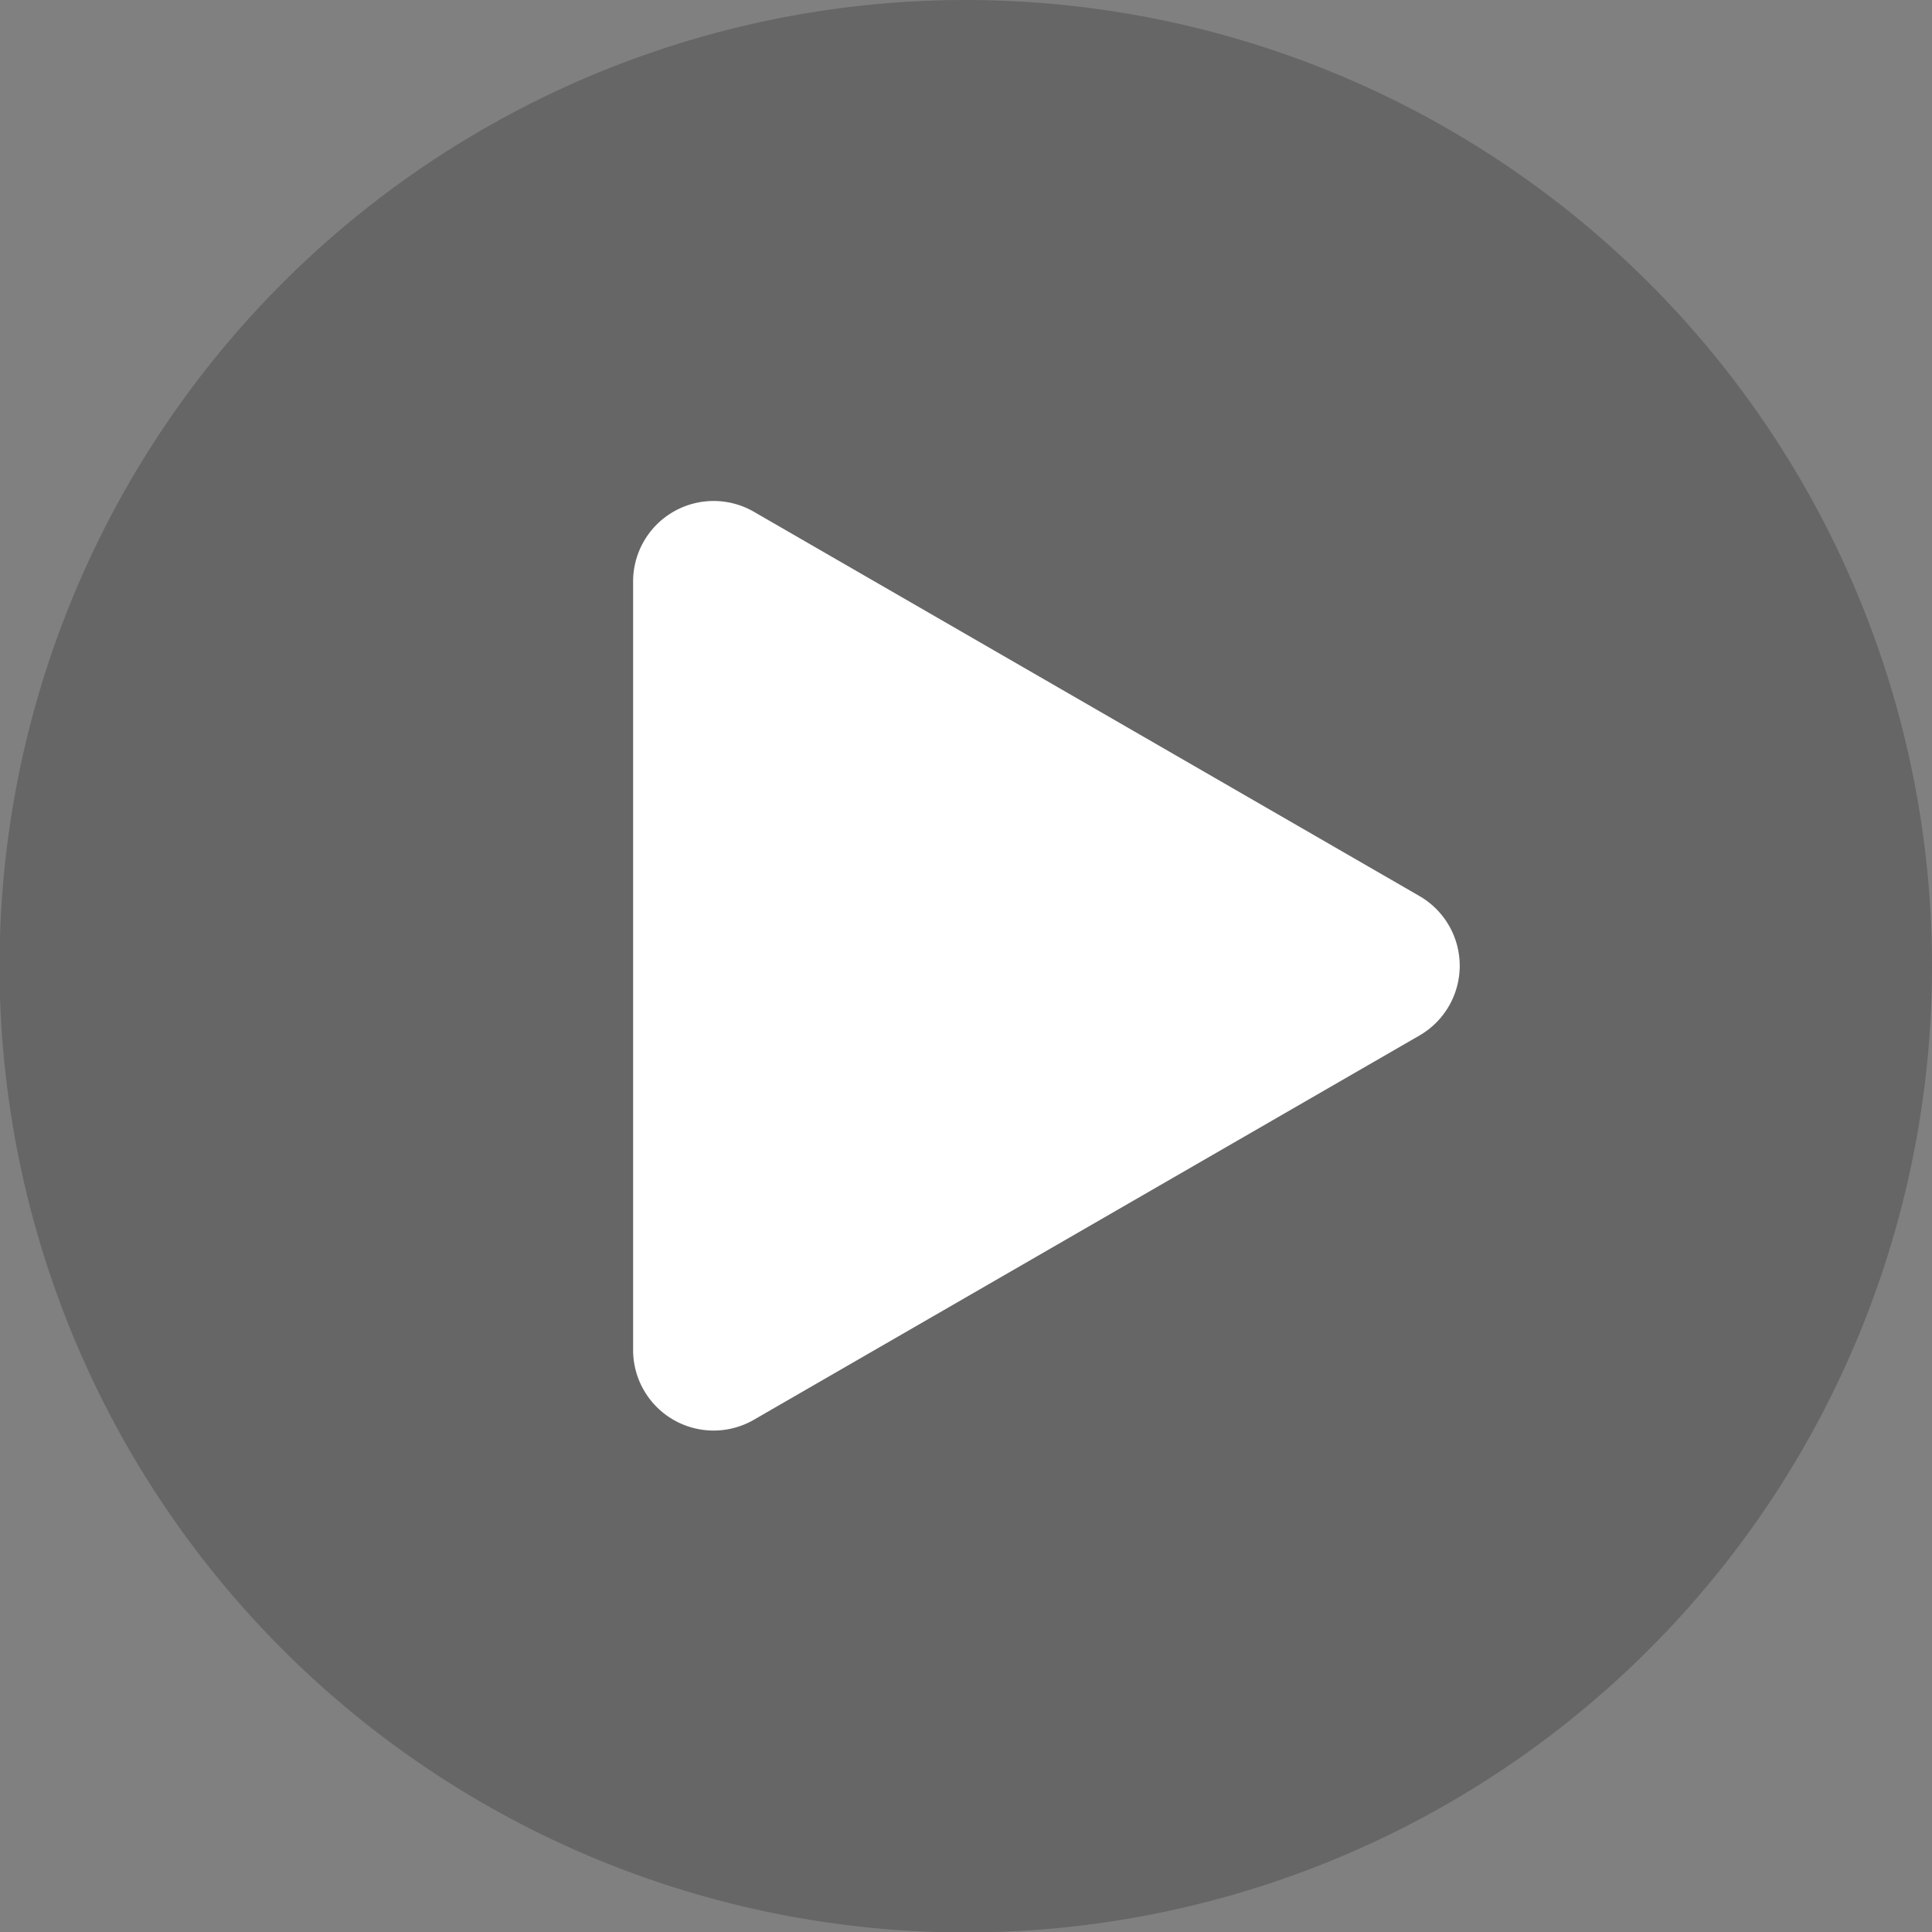
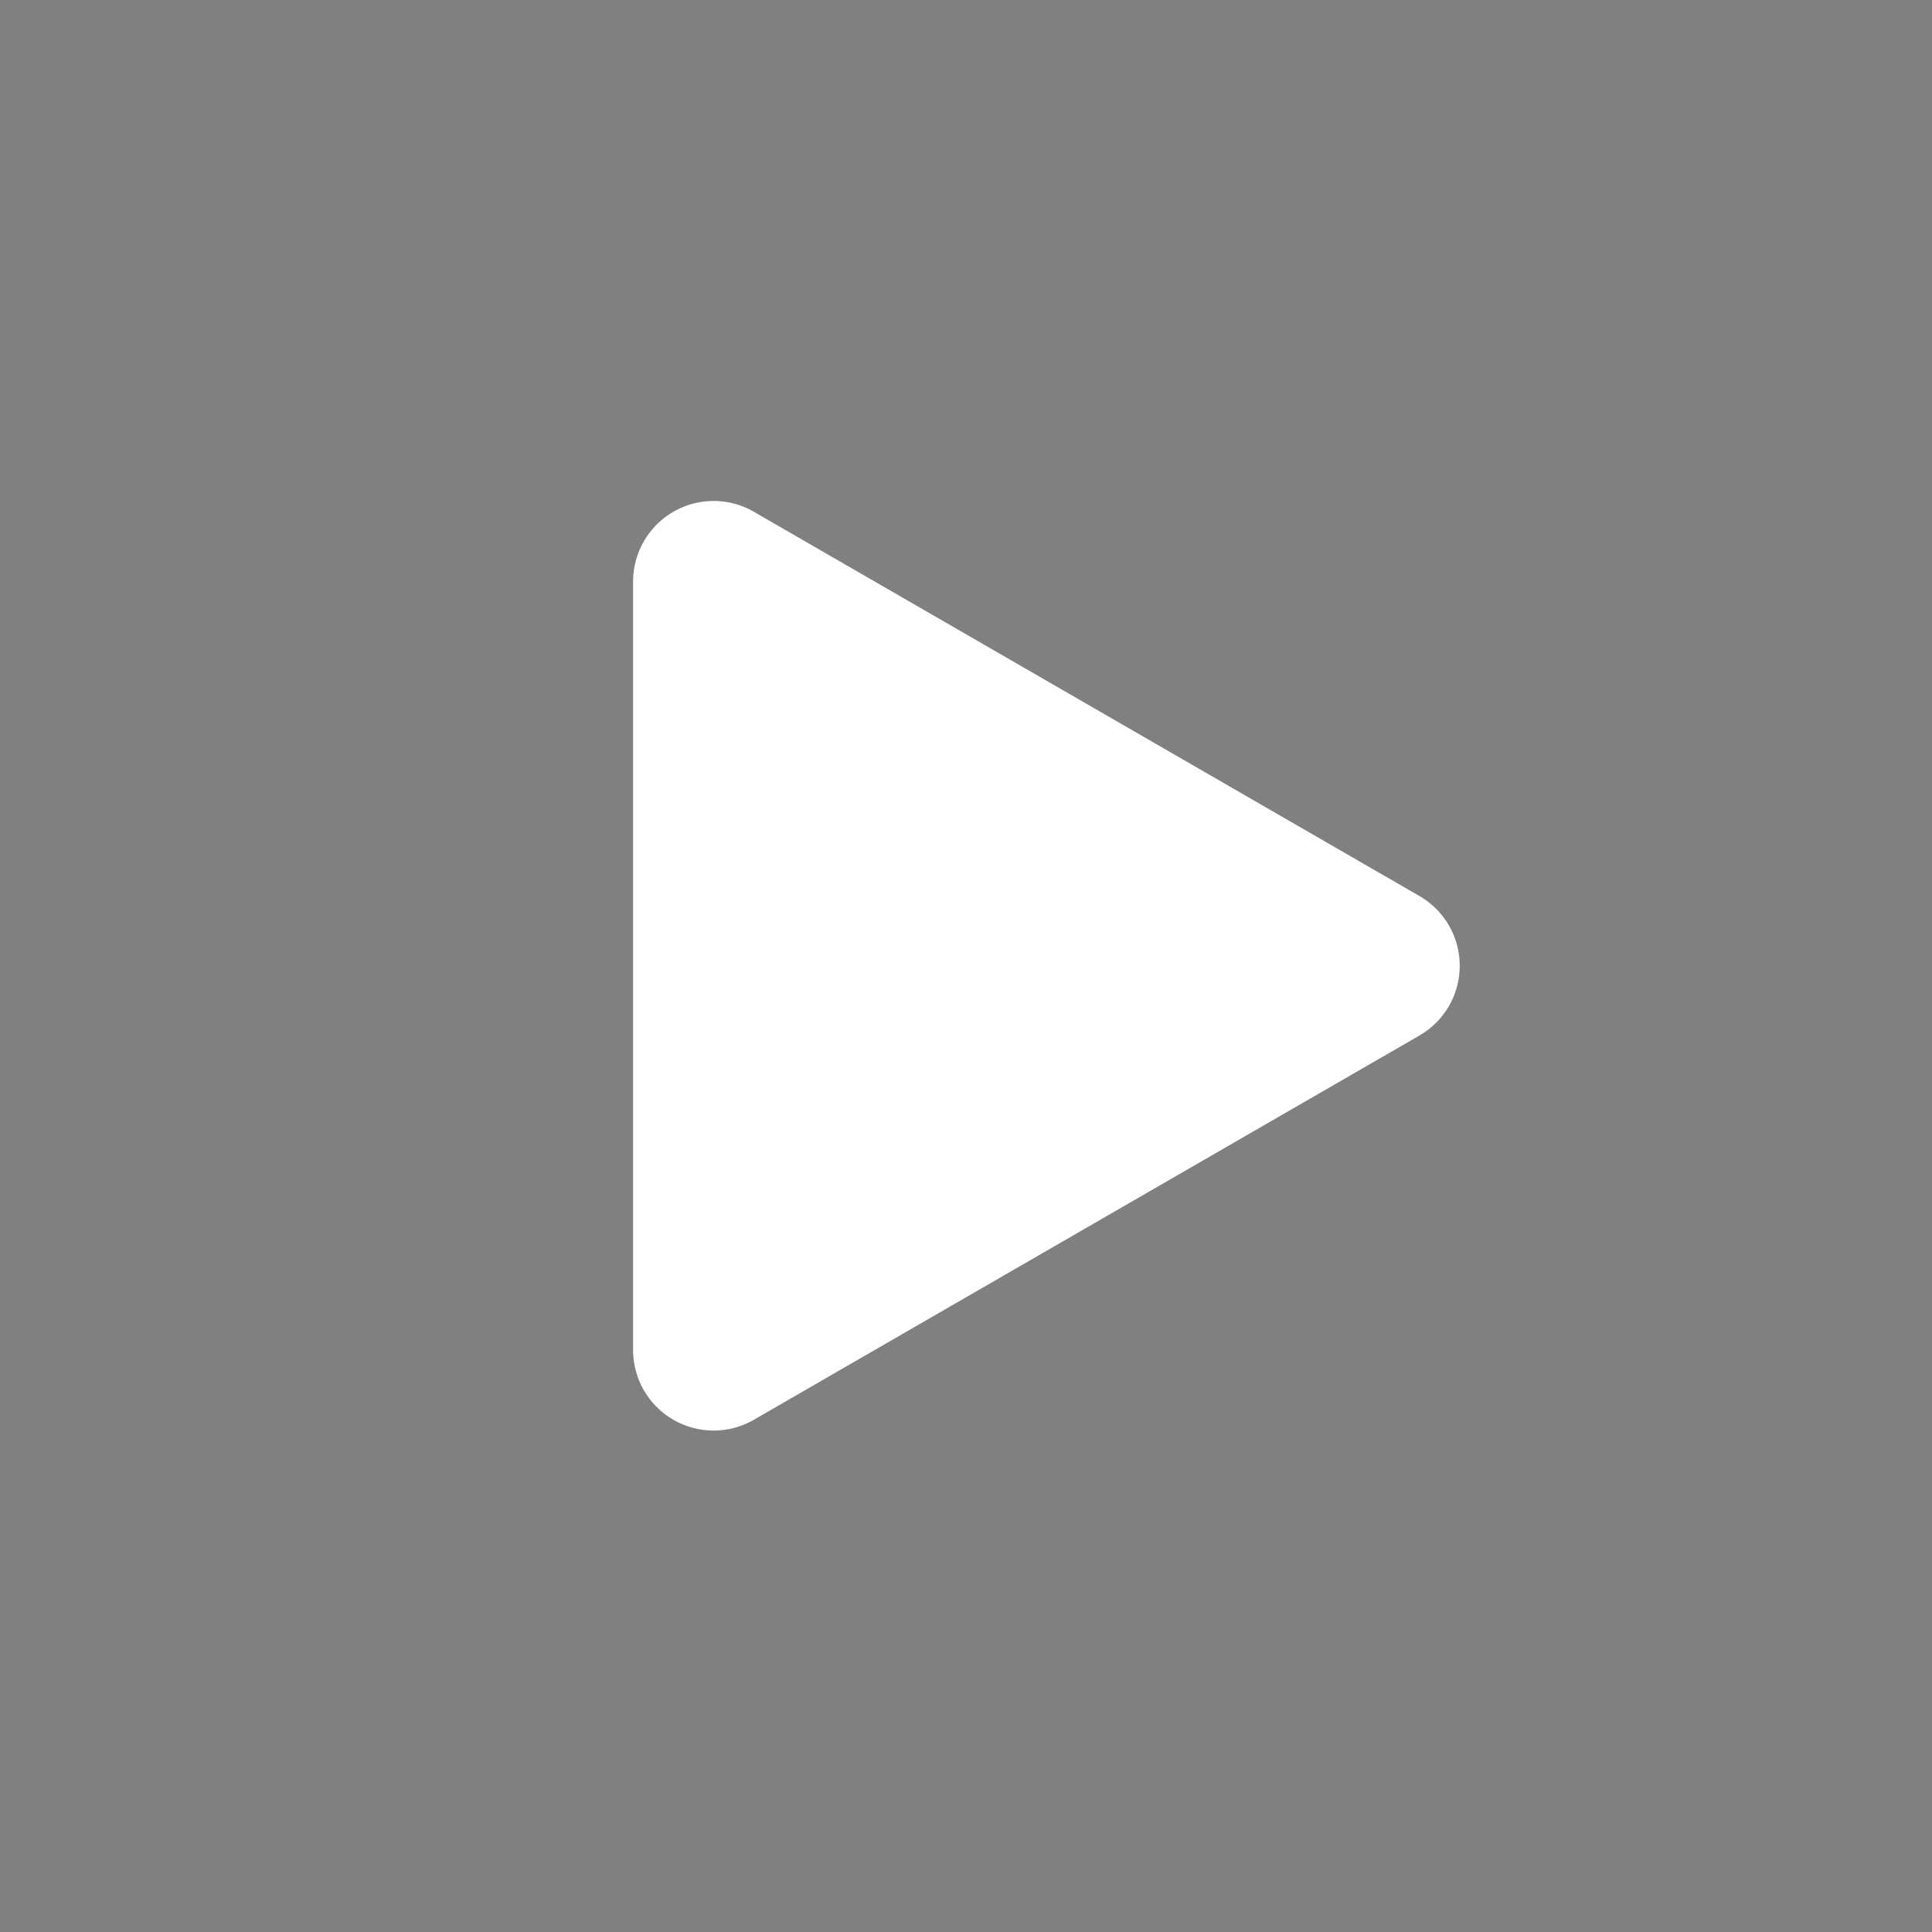
<svg xmlns="http://www.w3.org/2000/svg" id="图层_1" data-name="图层 1" viewBox="0 0 41.99 41.99">
  <rect x="0" y="0" width="41.99" height="41.99" fill="#808080" stroke="none" />
  <defs>
    <style>.cls-1{opacity:0.2;}.cls-2{fill:#fff;}</style>
  </defs>
-   <path class="cls-1" d="M24,3A21,21,0,1,0,45,24,21,21,0,0,0,24,3Z" transform="translate(-3.01 -3)" />
  <path class="cls-2" d="M33.87,25.5,19.39,33.86a1.75,1.75,0,0,1-2.62-1.51V15.63a1.75,1.75,0,0,1,2.62-1.51l14.48,8.36A1.75,1.75,0,0,1,33.87,25.5Z" transform="translate(-3.01 -3)" />
</svg>